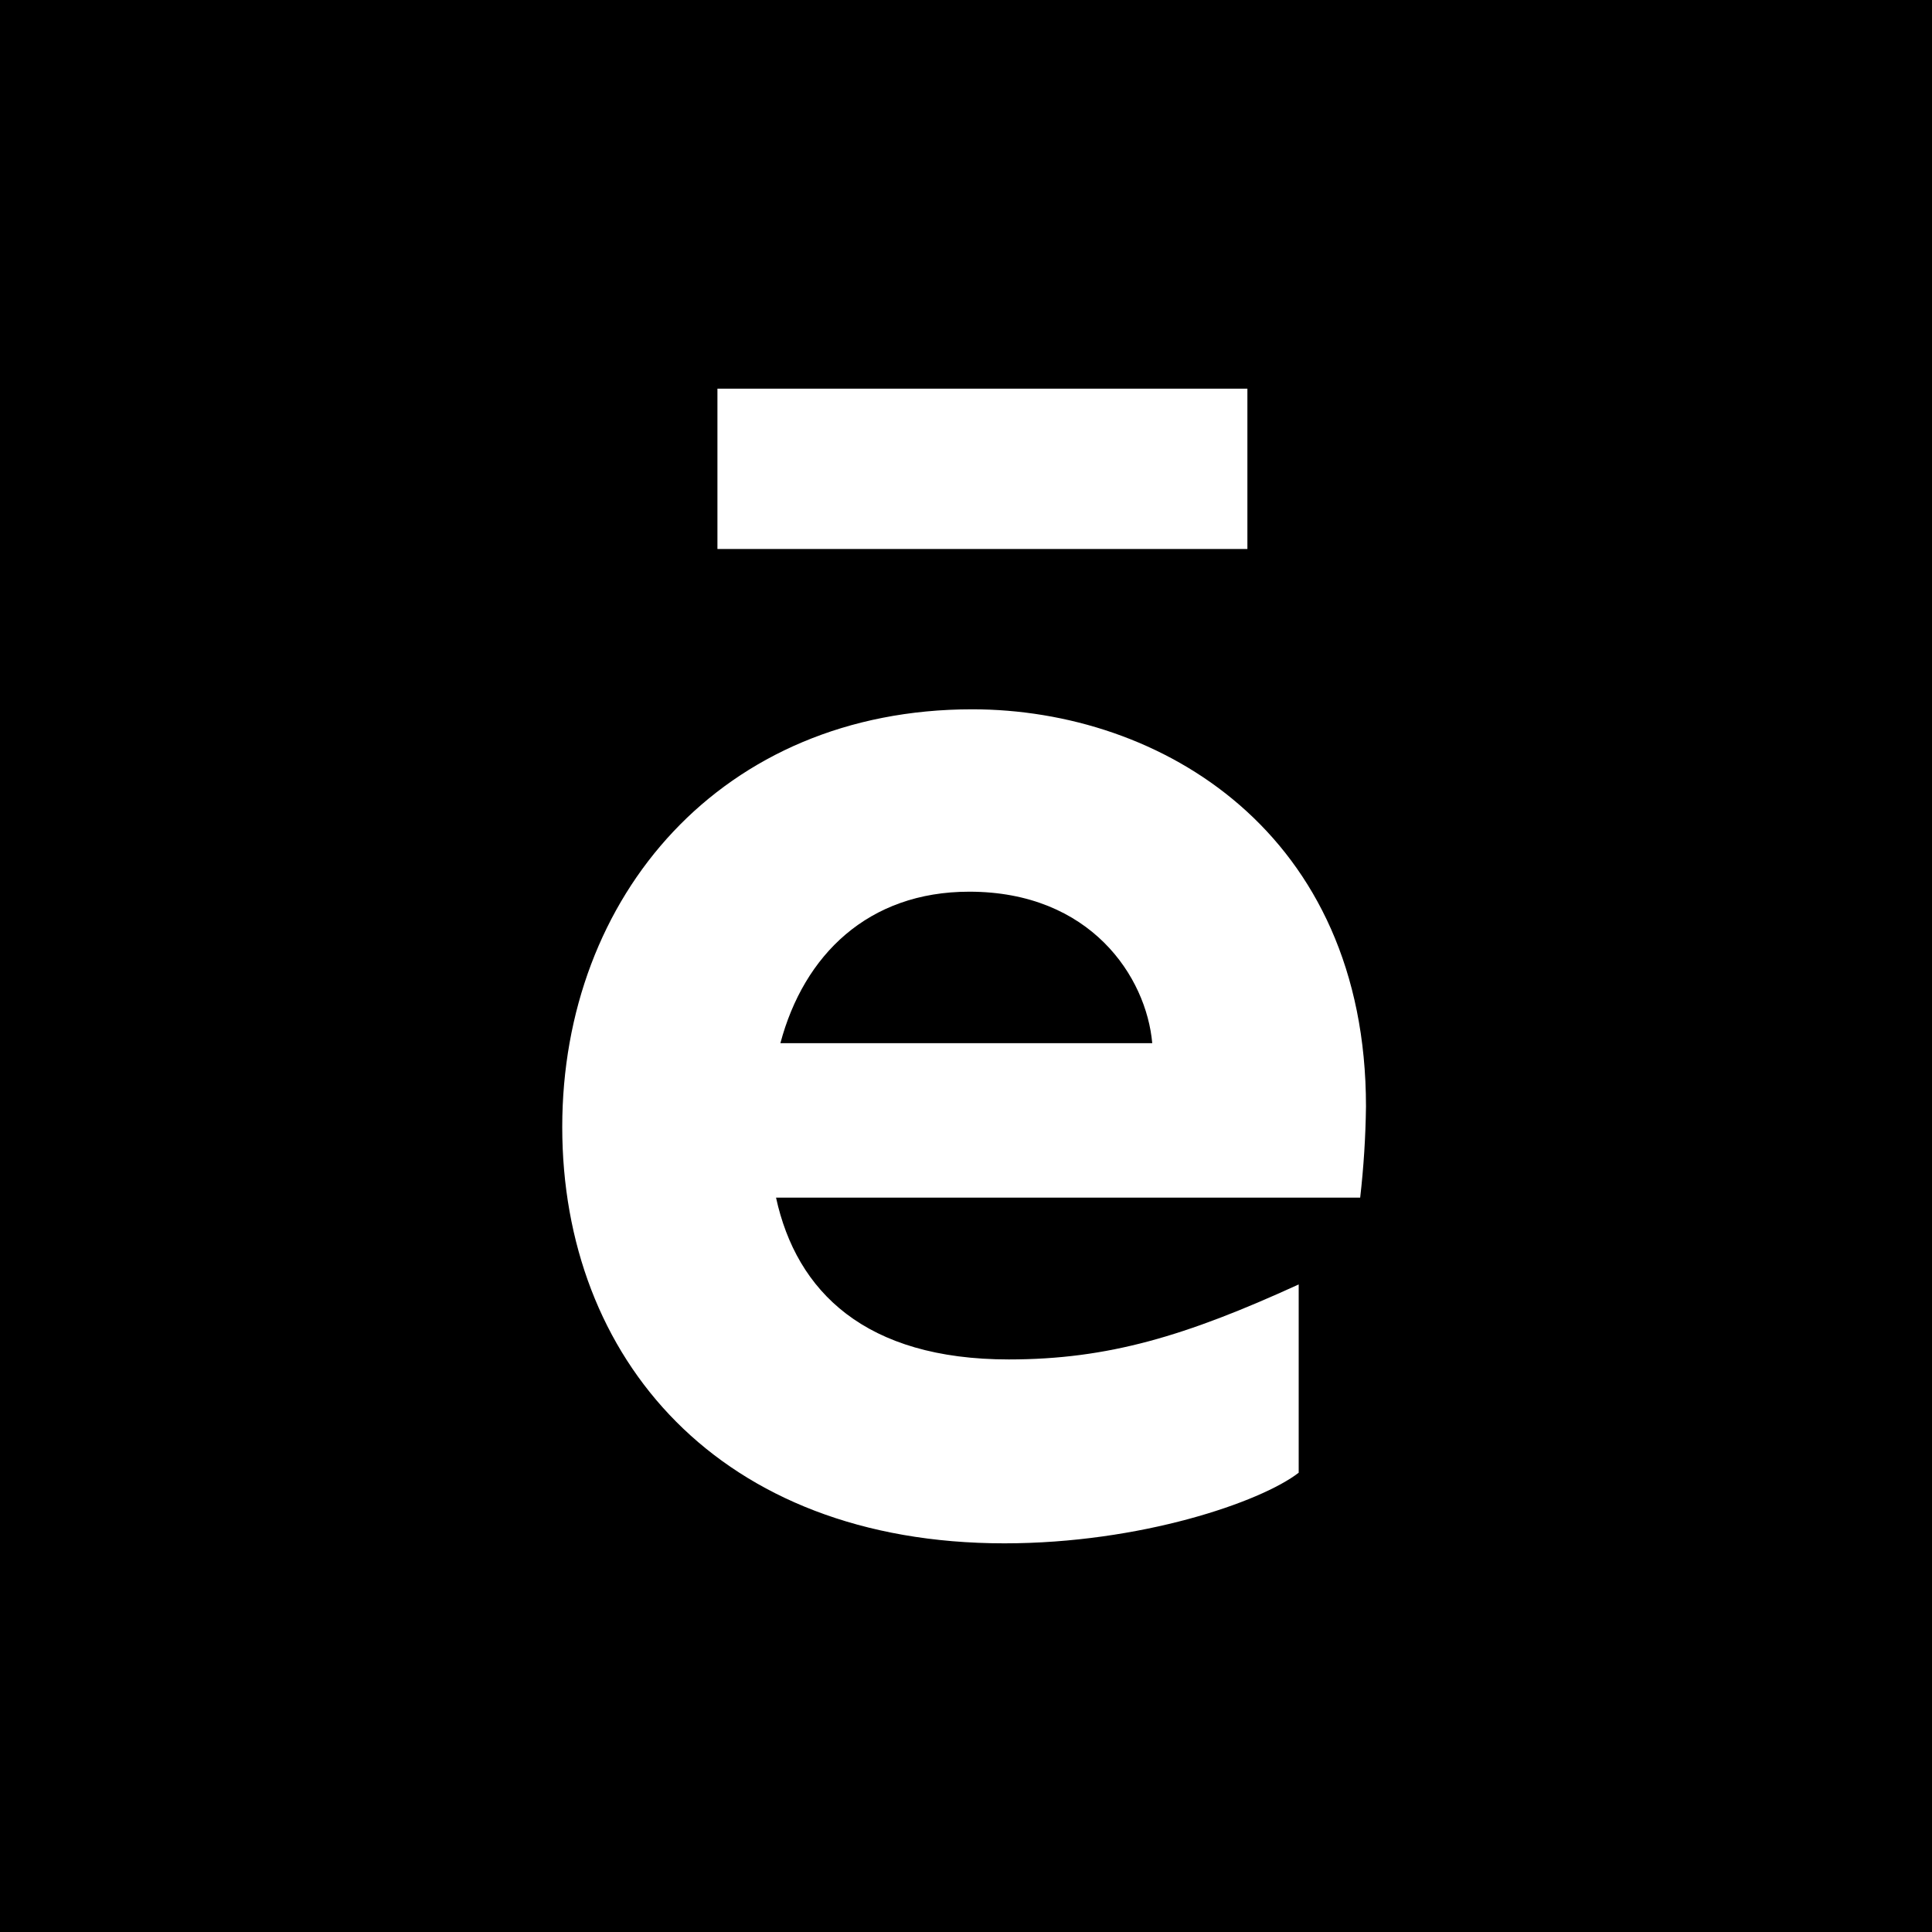
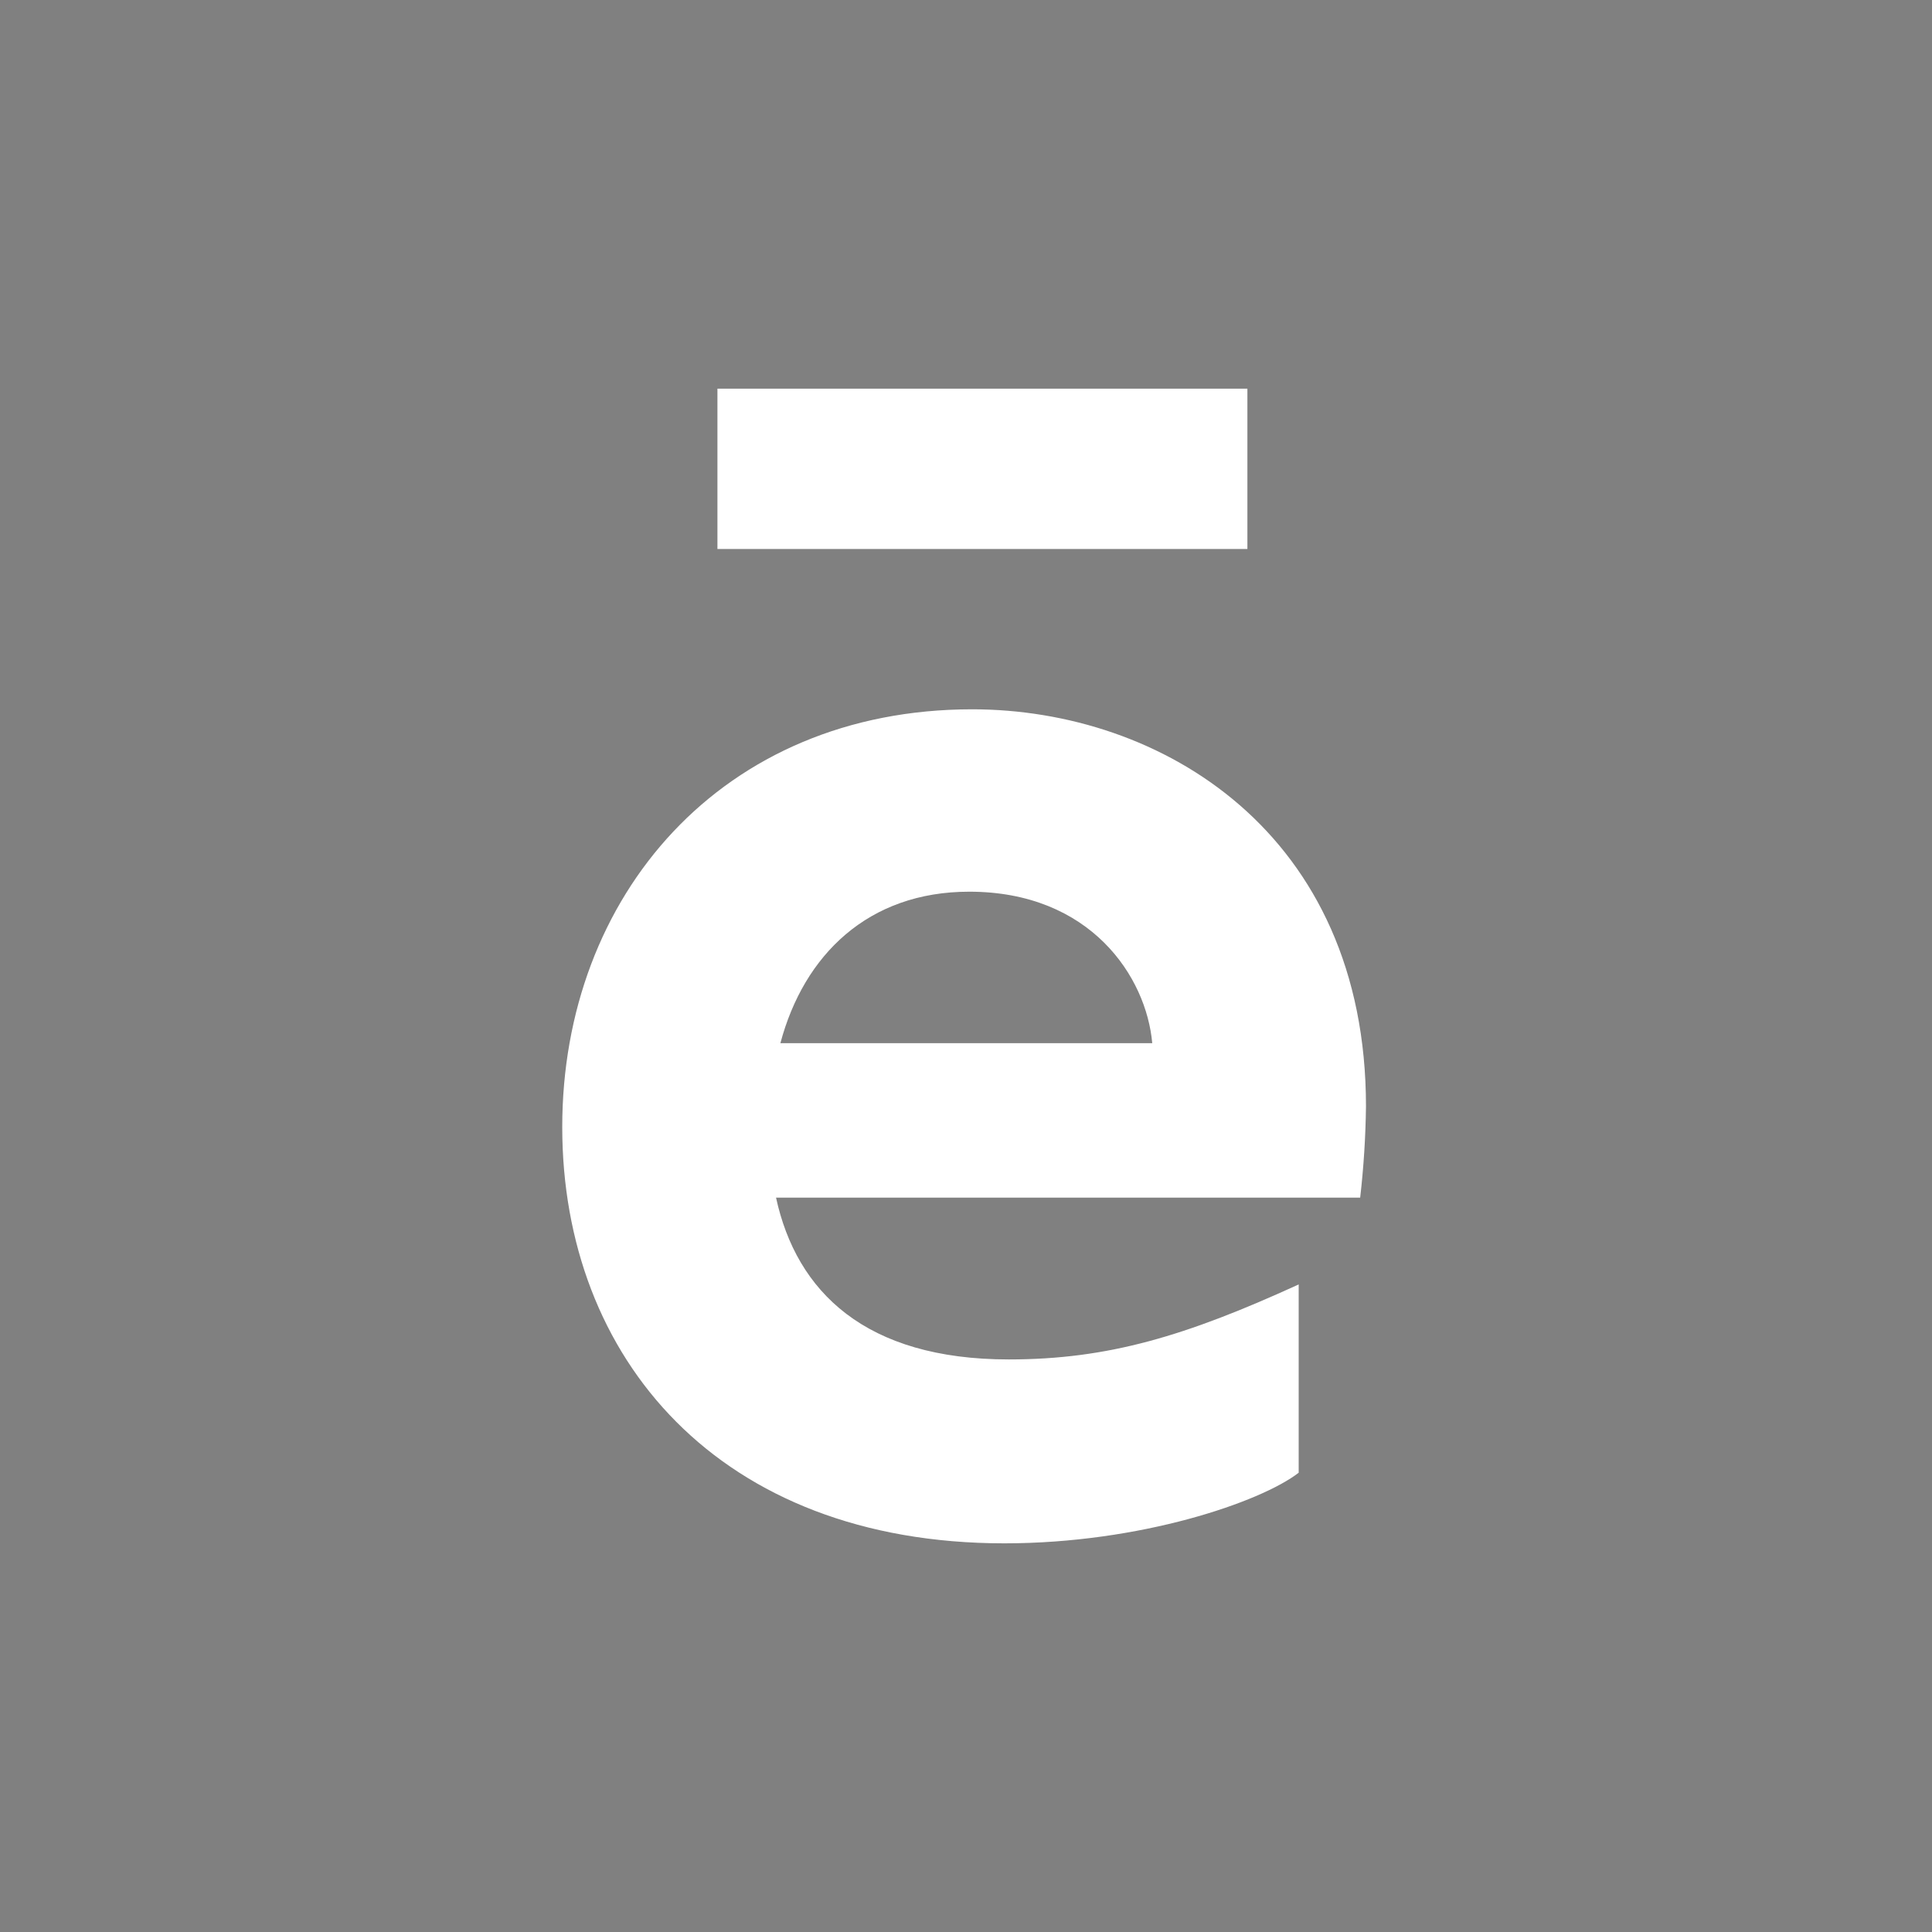
<svg xmlns="http://www.w3.org/2000/svg" version="1.1" width="1000" height="1000">
  <rect width="100%" height="100%" fill="#808080" stroke="none" />
  <svg width="1000" height="1000" viewBox="0 0 1000 1000" fill="none">
-     <rect width="1000" height="1000" fill="black" />
-     <path d="M371.34 201.172V284.161H645.652V201.172H371.34ZM707.031 572.697C707.031 431.085 600.944 367.134 503.194 367.134C373.614 367.146 291.016 463.835 291.016 583.366C291.016 702.897 372.098 798.828 519.873 798.828C590.344 798.828 652.481 777.509 672.199 762.282V664.828C613.851 691.474 573.691 703.644 522.161 703.644C447.9 703.644 412.284 668.621 401.676 619.897H704.025C705.829 604.229 706.831 588.479 707.028 572.708L707.031 572.697ZM403.925 539.958C416.066 494.277 449.391 461.539 501.678 461.539C564.573 461.539 593.368 505.697 596.4 539.958H403.925Z" fill="white" />
+     <path d="M371.34 201.172V284.161H645.652V201.172H371.34ZM707.031 572.697C707.031 431.085 600.944 367.134 503.194 367.134C373.614 367.146 291.016 463.835 291.016 583.366C291.016 702.897 372.098 798.828 519.873 798.828C590.344 798.828 652.481 777.509 672.199 762.282V664.828C613.851 691.474 573.691 703.644 522.161 703.644C447.9 703.644 412.284 668.621 401.676 619.897H704.025C705.829 604.229 706.831 588.479 707.028 572.708ZM403.925 539.958C416.066 494.277 449.391 461.539 501.678 461.539C564.573 461.539 593.368 505.697 596.4 539.958H403.925Z" fill="white" />
  </svg>
  <style>@media (prefers-color-scheme: light) { :root { filter: none; } }
@media (prefers-color-scheme: dark) { :root { filter: none; } }
</style>
</svg>